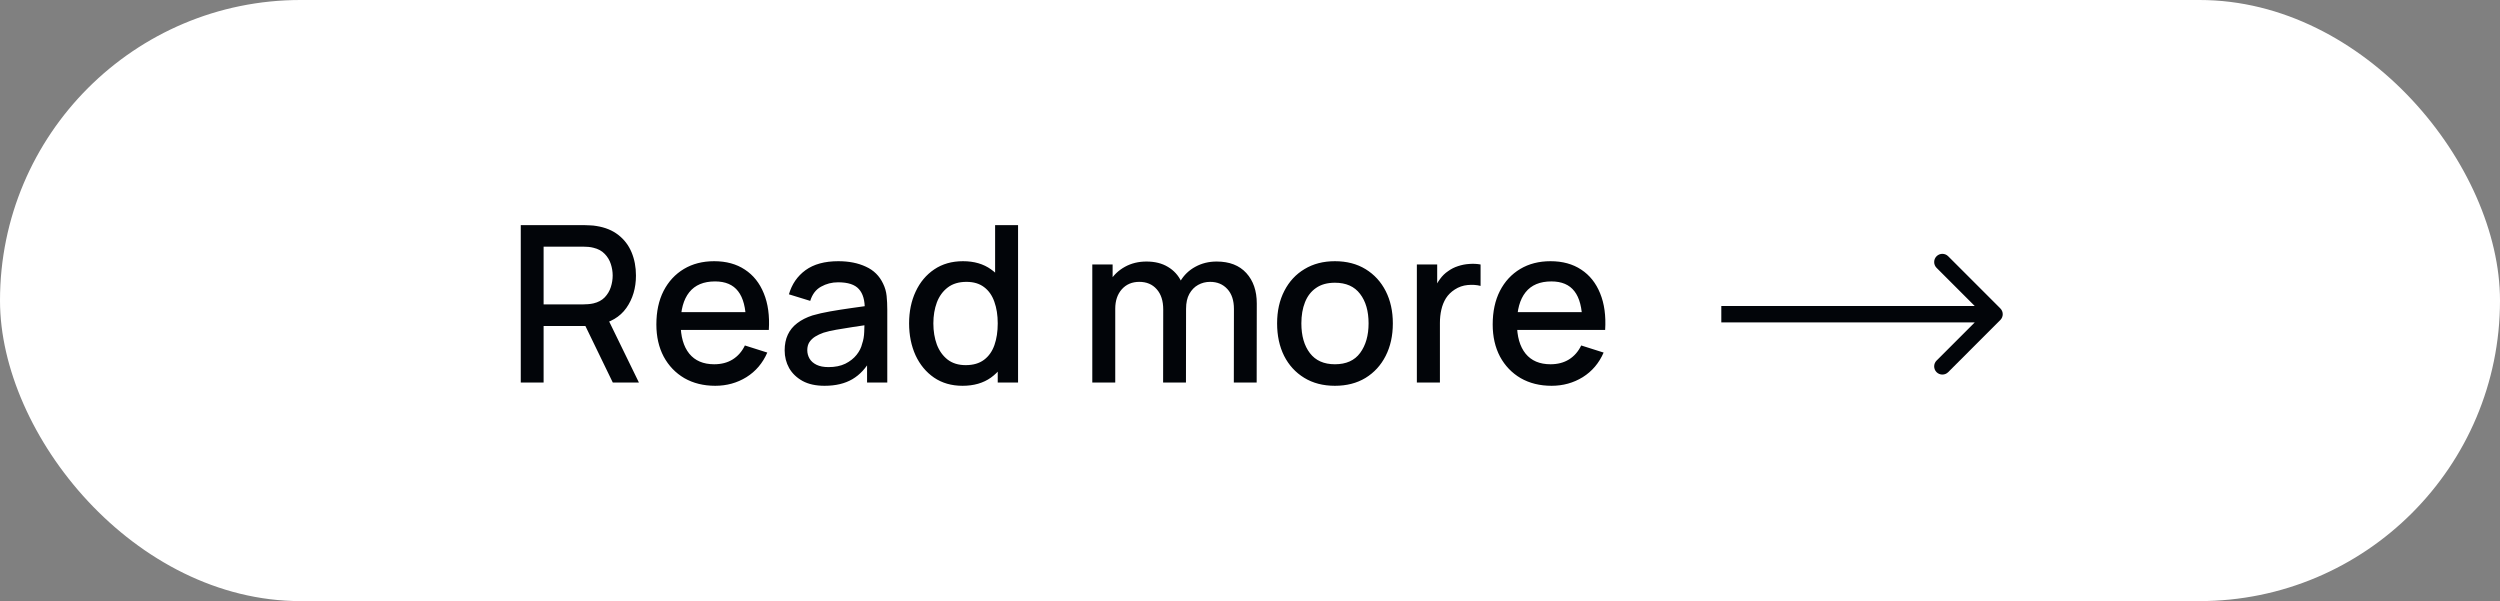
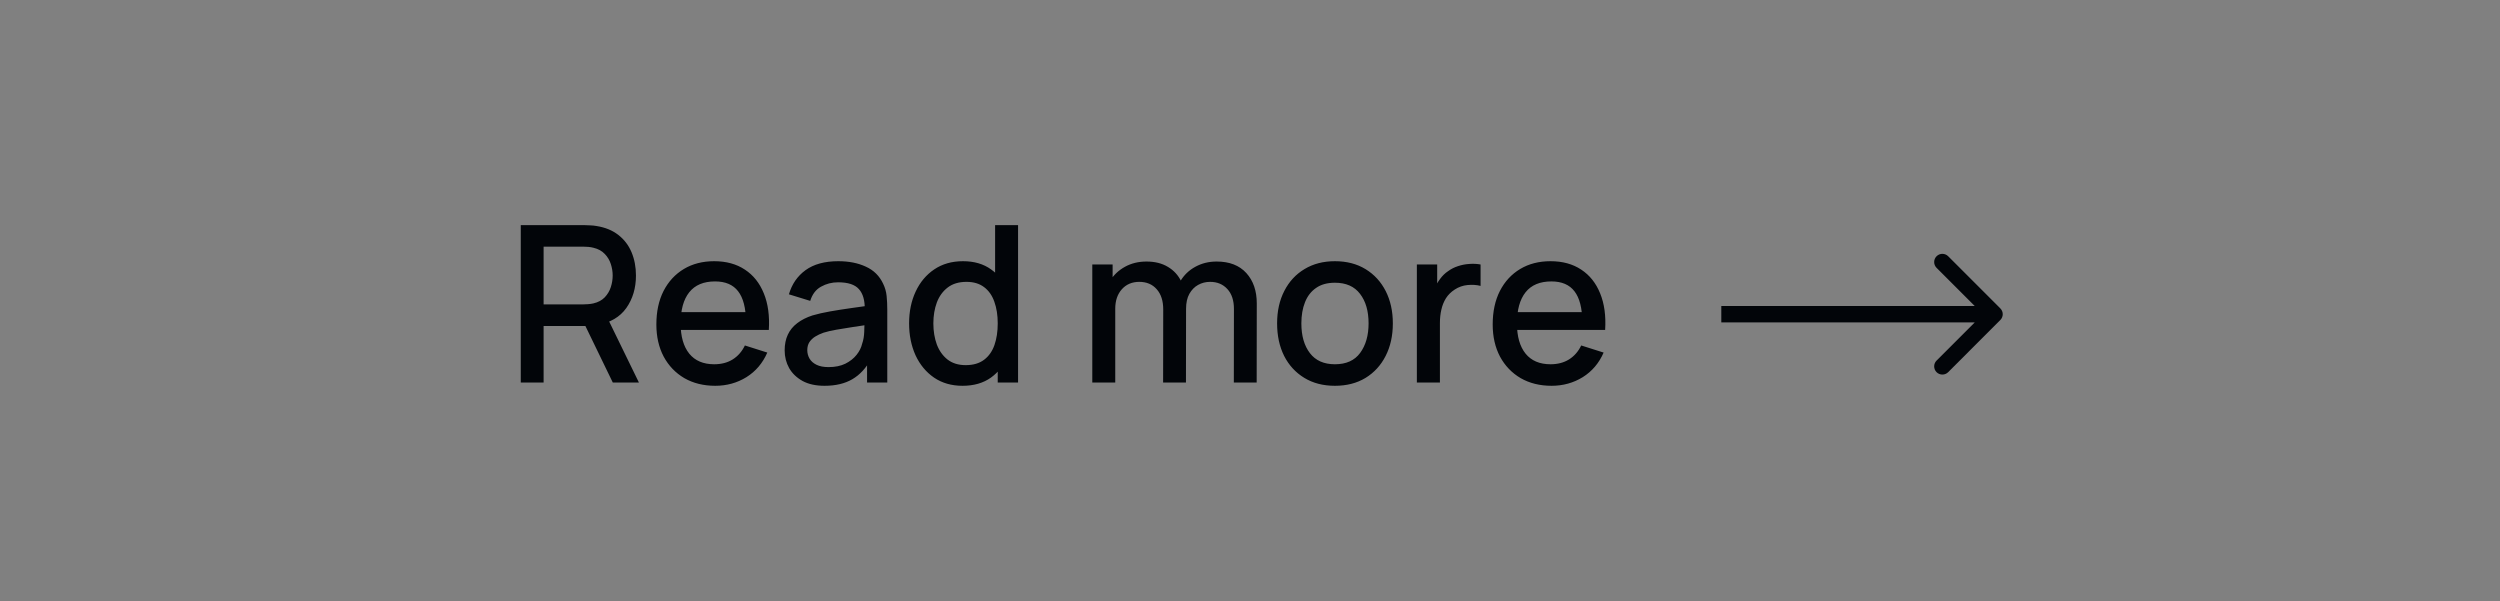
<svg xmlns="http://www.w3.org/2000/svg" width="183" height="44" viewBox="0 0 183 44" fill="none">
  <rect x="0" y="0" width="183" height="44" fill="#808080" stroke="none" />
-   <rect width="183" height="44" rx="22" fill="white" />
  <path d="M38.12 28V16.48H42.776C42.888 16.48 43.027 16.485 43.192 16.496C43.357 16.501 43.515 16.517 43.664 16.544C44.304 16.645 44.837 16.864 45.264 17.2C45.696 17.536 46.019 17.96 46.232 18.472C46.445 18.984 46.552 19.549 46.552 20.168C46.552 21.085 46.317 21.877 45.848 22.544C45.379 23.205 44.675 23.619 43.736 23.784L43.056 23.864H39.792V28H38.12ZM44.856 28L42.584 23.312L44.272 22.88L46.768 28H44.856ZM39.792 22.28H42.712C42.819 22.28 42.936 22.275 43.064 22.264C43.197 22.253 43.323 22.235 43.44 22.208C43.781 22.128 44.056 21.981 44.264 21.768C44.472 21.549 44.621 21.299 44.712 21.016C44.803 20.733 44.848 20.451 44.848 20.168C44.848 19.885 44.803 19.605 44.712 19.328C44.621 19.045 44.472 18.797 44.264 18.584C44.056 18.365 43.781 18.216 43.44 18.136C43.323 18.104 43.197 18.083 43.064 18.072C42.936 18.061 42.819 18.056 42.712 18.056H39.792V22.28ZM52.358 28.24C51.5 28.24 50.745 28.053 50.094 27.68C49.449 27.301 48.945 26.776 48.582 26.104C48.225 25.427 48.046 24.643 48.046 23.752C48.046 22.808 48.222 21.989 48.574 21.296C48.932 20.603 49.428 20.067 50.062 19.688C50.697 19.309 51.436 19.12 52.278 19.12C53.158 19.12 53.908 19.325 54.526 19.736C55.145 20.141 55.606 20.72 55.91 21.472C56.22 22.224 56.342 23.117 56.278 24.152H54.606V23.544C54.596 22.541 54.404 21.8 54.03 21.32C53.662 20.84 53.1 20.6 52.342 20.6C51.505 20.6 50.876 20.864 50.454 21.392C50.033 21.92 49.822 22.683 49.822 23.68C49.822 24.629 50.033 25.365 50.454 25.888C50.876 26.405 51.484 26.664 52.278 26.664C52.801 26.664 53.252 26.547 53.63 26.312C54.014 26.072 54.313 25.731 54.526 25.288L56.166 25.808C55.83 26.581 55.321 27.181 54.638 27.608C53.956 28.029 53.196 28.24 52.358 28.24ZM49.278 24.152V22.848H55.446V24.152H49.278ZM60.357 28.24C59.717 28.24 59.181 28.123 58.749 27.888C58.317 27.648 57.989 27.333 57.765 26.944C57.546 26.549 57.437 26.117 57.437 25.648C57.437 25.211 57.514 24.827 57.669 24.496C57.824 24.165 58.053 23.885 58.357 23.656C58.661 23.421 59.034 23.232 59.477 23.088C59.861 22.976 60.295 22.877 60.781 22.792C61.266 22.707 61.776 22.627 62.309 22.552C62.847 22.477 63.381 22.403 63.909 22.328L63.301 22.664C63.312 21.987 63.167 21.485 62.869 21.16C62.575 20.829 62.069 20.664 61.349 20.664C60.895 20.664 60.48 20.771 60.101 20.984C59.722 21.192 59.458 21.539 59.309 22.024L57.749 21.544C57.962 20.803 58.367 20.213 58.965 19.776C59.568 19.339 60.367 19.12 61.365 19.12C62.138 19.12 62.81 19.253 63.381 19.52C63.957 19.781 64.378 20.197 64.645 20.768C64.784 21.051 64.869 21.349 64.901 21.664C64.933 21.979 64.949 22.317 64.949 22.68V28H63.469V26.024L63.757 26.28C63.4 26.941 62.944 27.435 62.389 27.76C61.84 28.08 61.162 28.24 60.357 28.24ZM60.653 26.872C61.127 26.872 61.535 26.789 61.877 26.624C62.218 26.453 62.493 26.237 62.701 25.976C62.909 25.715 63.045 25.443 63.109 25.16C63.2 24.904 63.25 24.616 63.261 24.296C63.277 23.976 63.285 23.72 63.285 23.528L63.829 23.728C63.301 23.808 62.821 23.88 62.389 23.944C61.957 24.008 61.565 24.072 61.213 24.136C60.866 24.195 60.557 24.267 60.285 24.352C60.056 24.432 59.85 24.528 59.669 24.64C59.493 24.752 59.352 24.888 59.245 25.048C59.144 25.208 59.093 25.403 59.093 25.632C59.093 25.856 59.149 26.064 59.261 26.256C59.373 26.443 59.544 26.592 59.773 26.704C60.002 26.816 60.295 26.872 60.653 26.872ZM70.458 28.24C69.653 28.24 68.957 28.04 68.37 27.64C67.789 27.24 67.338 26.696 67.018 26.008C66.704 25.315 66.546 24.536 66.546 23.672C66.546 22.803 66.706 22.027 67.026 21.344C67.346 20.656 67.8 20.115 68.386 19.72C68.978 19.32 69.68 19.12 70.49 19.12C71.306 19.12 71.992 19.32 72.546 19.72C73.106 20.115 73.528 20.656 73.81 21.344C74.098 22.032 74.242 22.808 74.242 23.672C74.242 24.536 74.098 25.312 73.81 26C73.522 26.688 73.098 27.235 72.538 27.64C71.978 28.04 71.285 28.24 70.458 28.24ZM70.69 26.728C71.24 26.728 71.688 26.597 72.034 26.336C72.381 26.075 72.634 25.715 72.794 25.256C72.954 24.797 73.034 24.269 73.034 23.672C73.034 23.075 72.952 22.547 72.786 22.088C72.626 21.629 72.376 21.272 72.034 21.016C71.698 20.76 71.269 20.632 70.746 20.632C70.192 20.632 69.736 20.768 69.378 21.04C69.021 21.312 68.754 21.677 68.578 22.136C68.408 22.595 68.322 23.107 68.322 23.672C68.322 24.243 68.408 24.76 68.578 25.224C68.754 25.683 69.016 26.048 69.362 26.32C69.714 26.592 70.157 26.728 70.69 26.728ZM73.034 28V21.784H72.842V16.48H74.522V28H73.034ZM90.316 28L90.324 22.616C90.324 21.992 90.164 21.507 89.844 21.16C89.524 20.808 89.102 20.632 88.58 20.632C88.26 20.632 87.966 20.707 87.7 20.856C87.438 21 87.225 21.219 87.06 21.512C86.9 21.8 86.82 22.163 86.82 22.6L86.012 22.192C86.001 21.584 86.129 21.051 86.396 20.592C86.668 20.133 87.036 19.779 87.5 19.528C87.964 19.272 88.484 19.144 89.06 19.144C89.993 19.144 90.716 19.424 91.228 19.984C91.74 20.544 91.996 21.288 91.996 22.216L91.988 28H90.316ZM79.956 28V19.36H81.444V21.856H81.636V28H79.956ZM85.14 28L85.148 22.648C85.148 22.019 84.988 21.525 84.668 21.168C84.353 20.811 83.929 20.632 83.396 20.632C82.868 20.632 82.441 20.813 82.116 21.176C81.796 21.539 81.636 22.013 81.636 22.6L80.836 22.088C80.836 21.523 80.972 21.019 81.244 20.576C81.516 20.133 81.884 19.784 82.348 19.528C82.812 19.272 83.337 19.144 83.924 19.144C84.537 19.144 85.06 19.275 85.492 19.536C85.924 19.792 86.252 20.152 86.476 20.616C86.705 21.08 86.82 21.619 86.82 22.232L86.812 28H85.14ZM97.716 28.24C96.852 28.24 96.102 28.045 95.468 27.656C94.833 27.267 94.342 26.731 93.996 26.048C93.654 25.36 93.484 24.568 93.484 23.672C93.484 22.771 93.66 21.979 94.012 21.296C94.364 20.608 94.857 20.075 95.492 19.696C96.126 19.312 96.868 19.12 97.716 19.12C98.58 19.12 99.329 19.315 99.964 19.704C100.598 20.093 101.089 20.629 101.436 21.312C101.782 21.995 101.956 22.781 101.956 23.672C101.956 24.573 101.78 25.368 101.428 26.056C101.081 26.739 100.59 27.275 99.956 27.664C99.321 28.048 98.574 28.24 97.716 28.24ZM97.716 26.664C98.542 26.664 99.158 26.387 99.564 25.832C99.974 25.272 100.18 24.552 100.18 23.672C100.18 22.771 99.972 22.051 99.556 21.512C99.145 20.968 98.532 20.696 97.716 20.696C97.156 20.696 96.694 20.824 96.332 21.08C95.969 21.331 95.7 21.68 95.524 22.128C95.348 22.571 95.26 23.085 95.26 23.672C95.26 24.579 95.468 25.304 95.884 25.848C96.3 26.392 96.91 26.664 97.716 26.664ZM103.714 28V19.36H105.202V21.456L104.994 21.184C105.1 20.907 105.239 20.653 105.41 20.424C105.58 20.189 105.778 19.997 106.002 19.848C106.22 19.688 106.463 19.565 106.73 19.48C107.002 19.389 107.279 19.336 107.562 19.32C107.844 19.299 108.116 19.312 108.378 19.36V20.928C108.095 20.853 107.78 20.832 107.434 20.864C107.092 20.896 106.778 21.005 106.49 21.192C106.218 21.368 106.002 21.581 105.842 21.832C105.687 22.083 105.575 22.363 105.506 22.672C105.436 22.976 105.402 23.299 105.402 23.64V28H103.714ZM113.577 28.24C112.718 28.24 111.964 28.053 111.313 27.68C110.668 27.301 110.164 26.776 109.801 26.104C109.444 25.427 109.265 24.643 109.265 23.752C109.265 22.808 109.441 21.989 109.793 21.296C110.15 20.603 110.646 20.067 111.281 19.688C111.916 19.309 112.654 19.12 113.497 19.12C114.377 19.12 115.126 19.325 115.745 19.736C116.364 20.141 116.825 20.72 117.129 21.472C117.438 22.224 117.561 23.117 117.497 24.152H115.825V23.544C115.814 22.541 115.622 21.8 115.249 21.32C114.881 20.84 114.318 20.6 113.561 20.6C112.724 20.6 112.094 20.864 111.673 21.392C111.252 21.92 111.041 22.683 111.041 23.68C111.041 24.629 111.252 25.365 111.673 25.888C112.094 26.405 112.702 26.664 113.497 26.664C114.02 26.664 114.47 26.547 114.849 26.312C115.233 26.072 115.532 25.731 115.745 25.288L117.385 25.808C117.049 26.581 116.54 27.181 115.857 27.608C115.174 28.029 114.414 28.24 113.577 28.24ZM110.497 24.152V22.848H116.665V24.152H110.497Z" fill="#020509" />
  <path d="M146.424 23.424C146.659 23.19 146.659 22.81 146.424 22.576L142.606 18.757C142.372 18.523 141.992 18.523 141.757 18.757C141.523 18.992 141.523 19.372 141.757 19.606L145.151 23L141.757 26.394C141.523 26.628 141.523 27.008 141.757 27.243C141.992 27.477 142.372 27.477 142.606 27.243L146.424 23.424ZM126 23.6L146 23.6L146 22.4L126 22.4L126 23.6Z" fill="#020509" />
</svg>